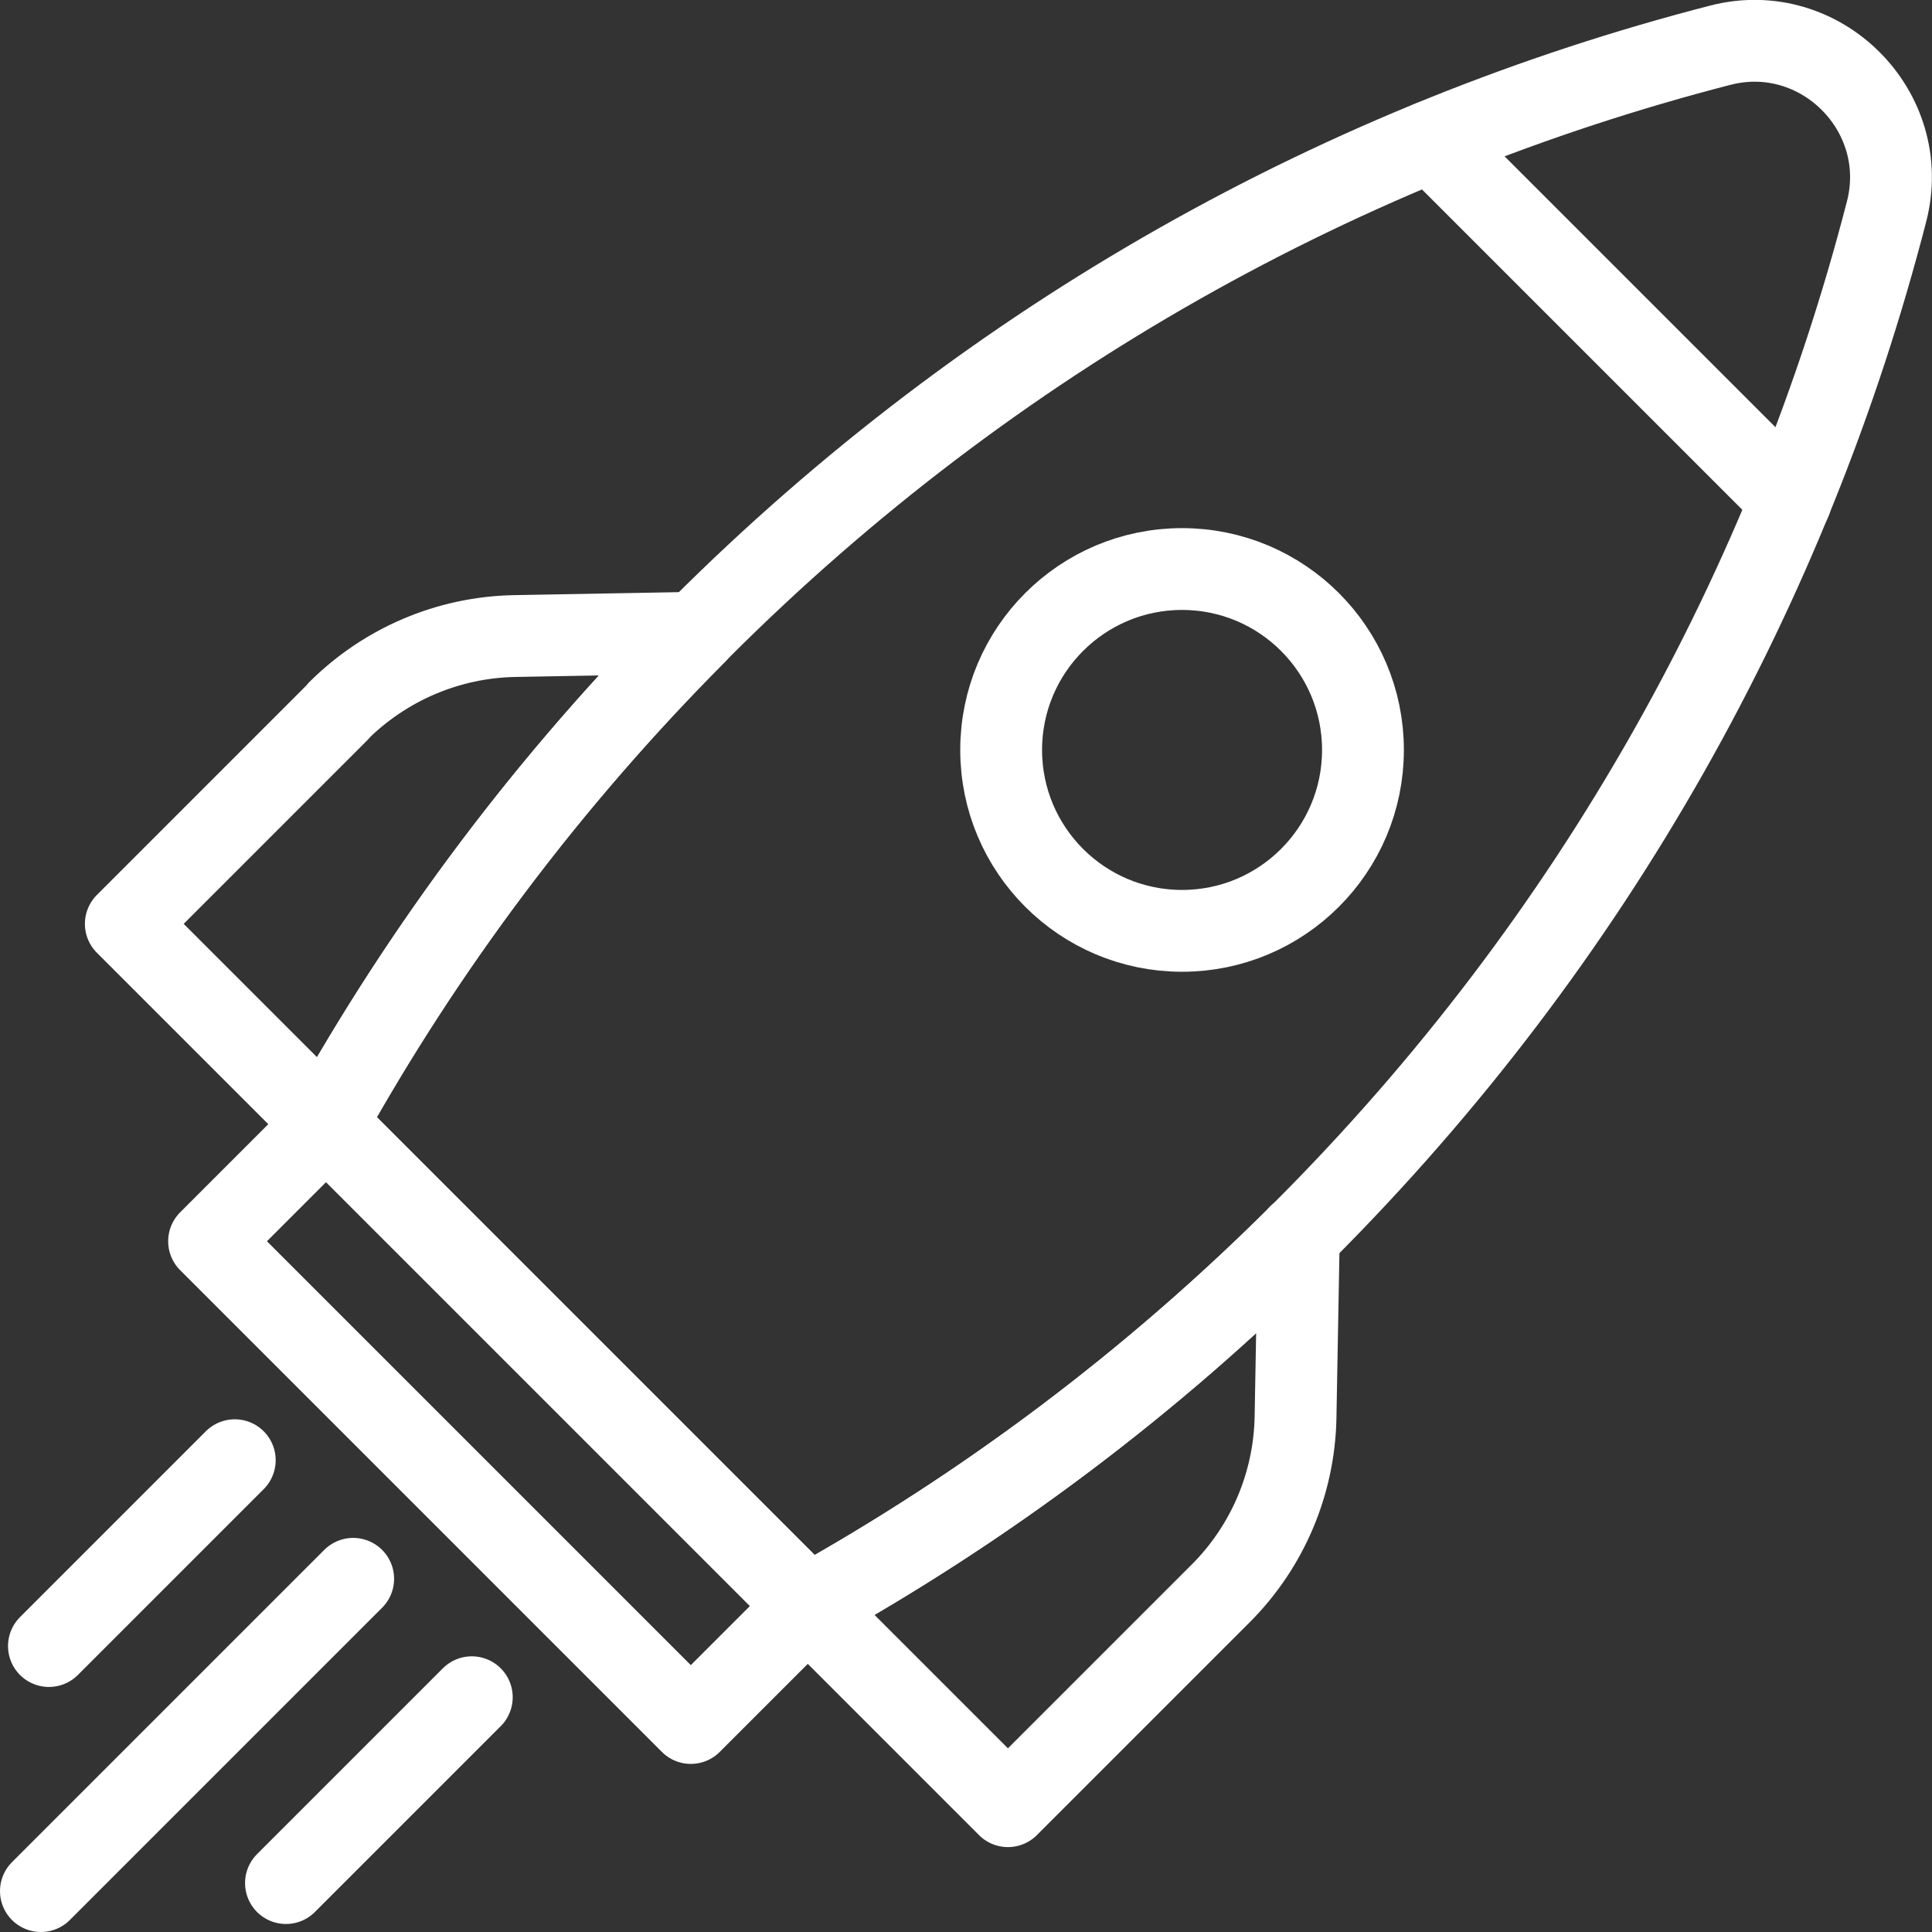
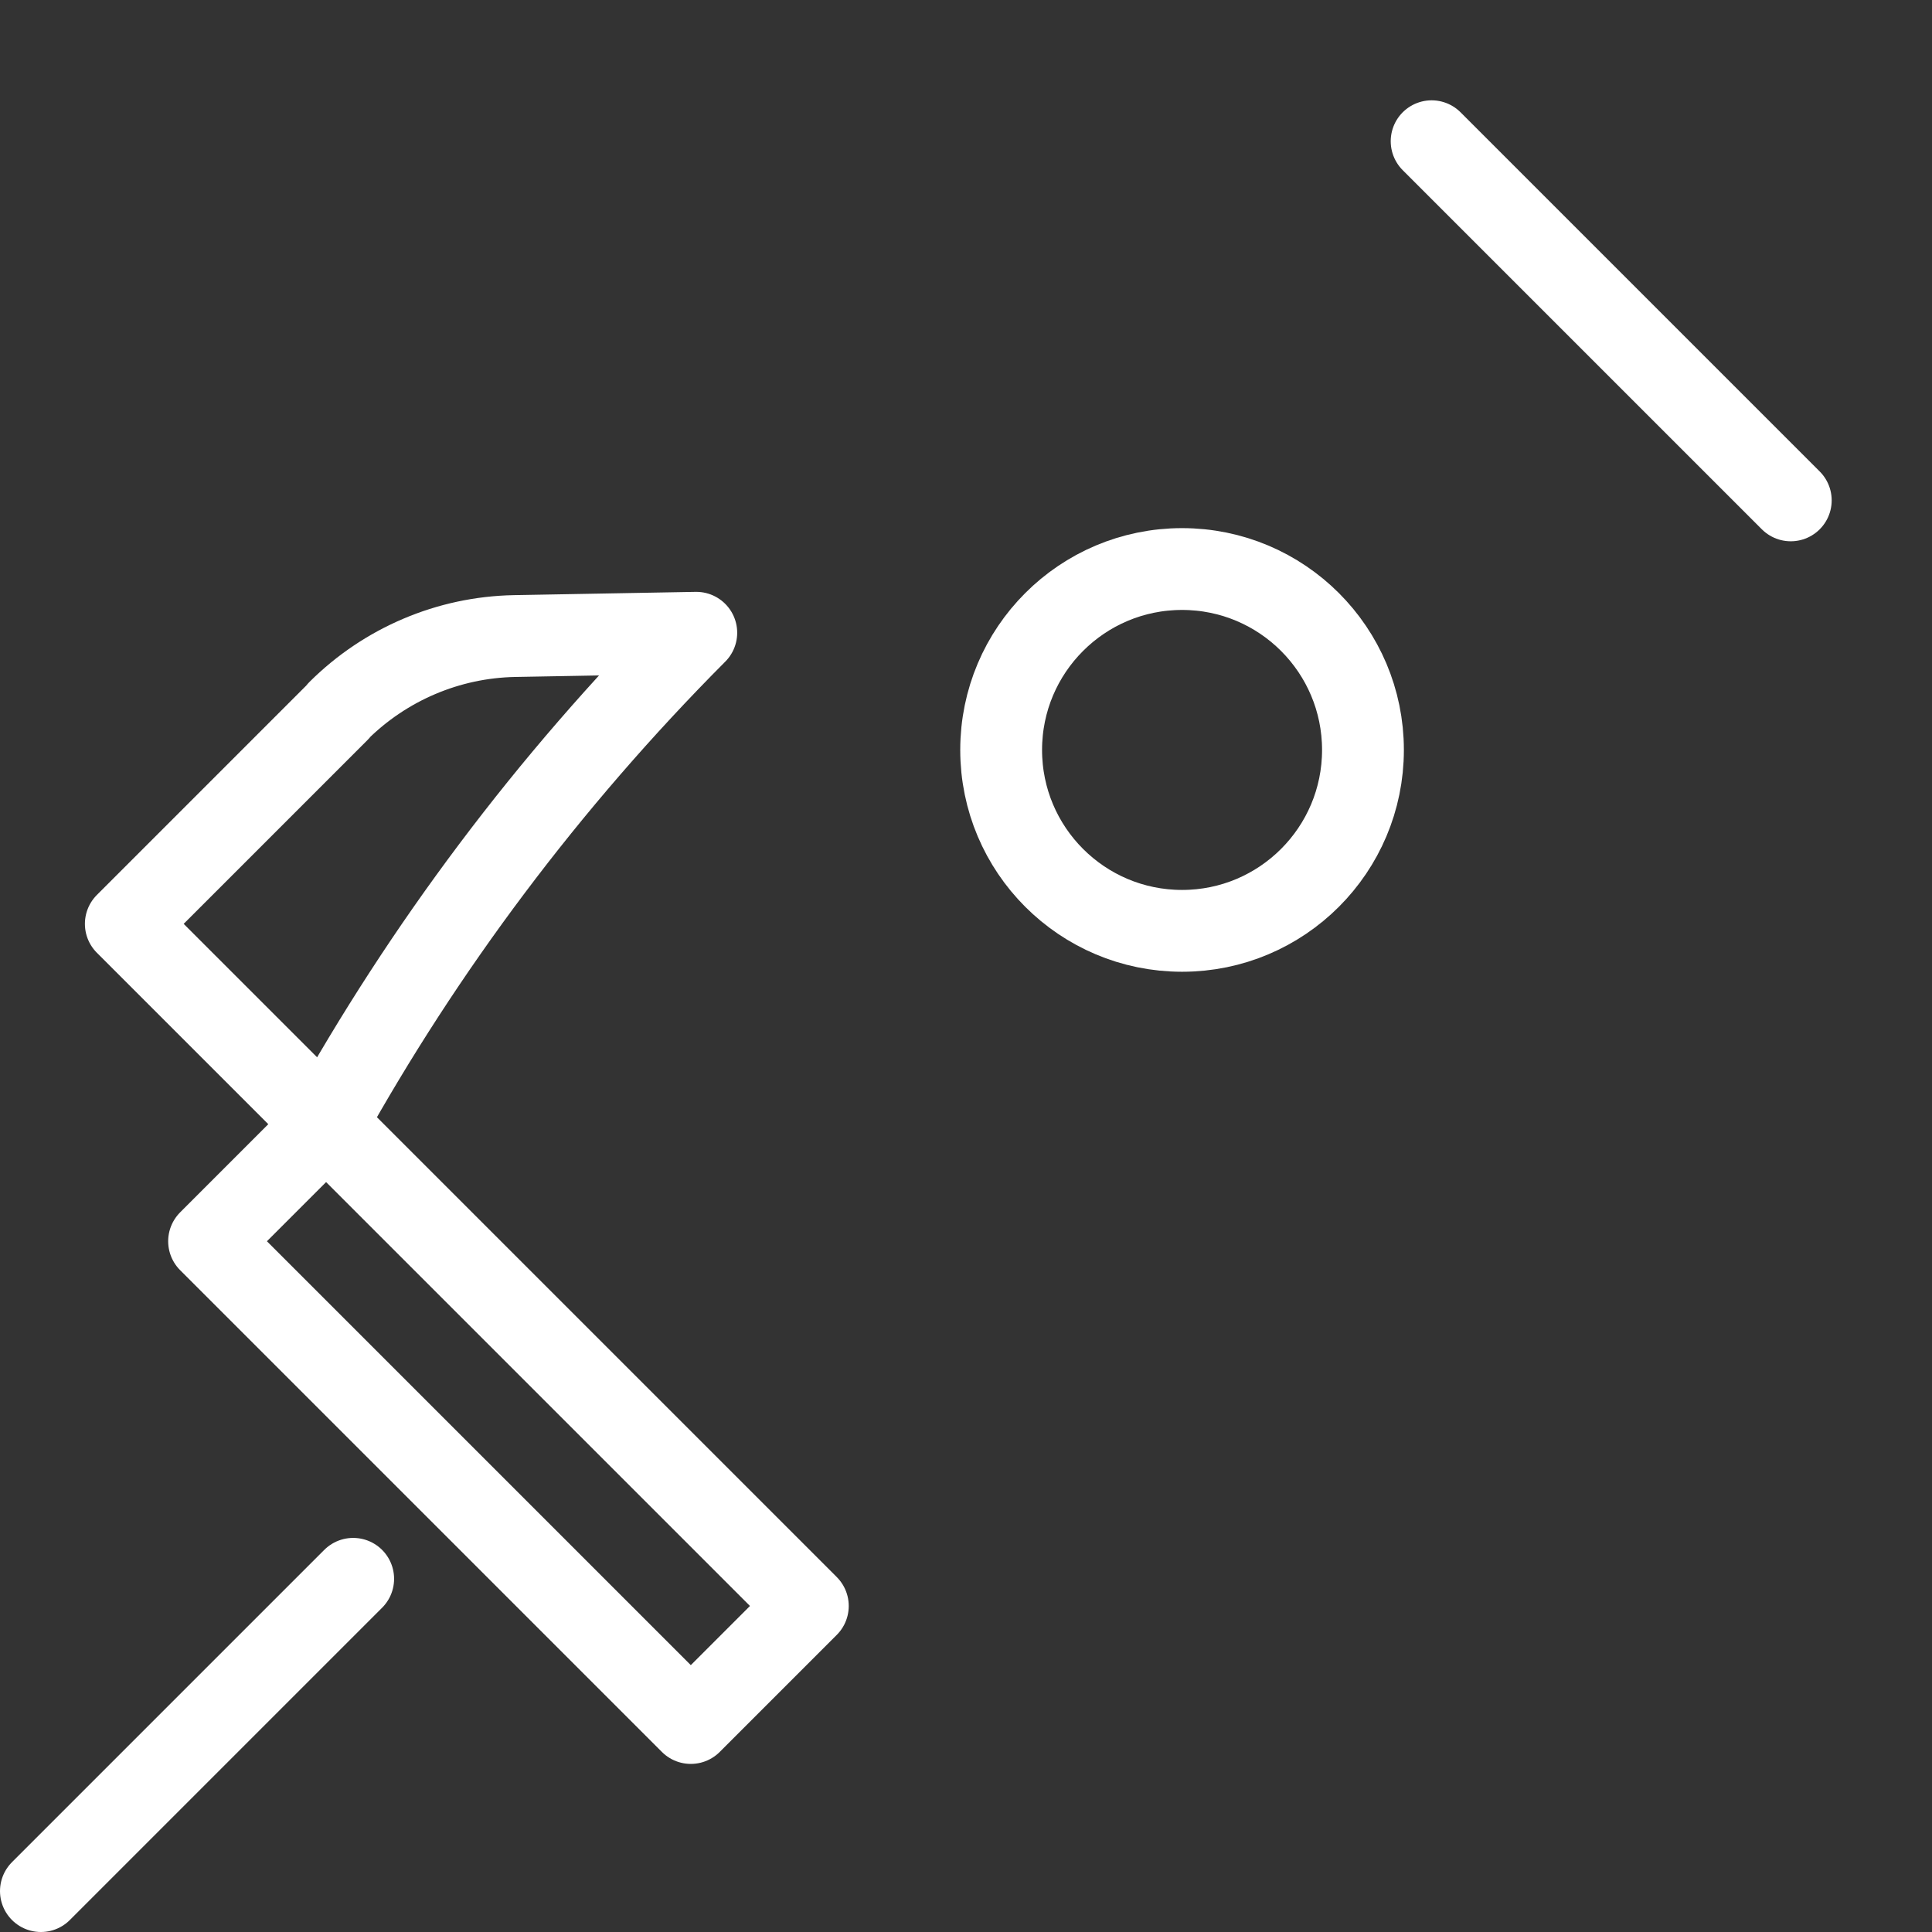
<svg xmlns="http://www.w3.org/2000/svg" id="Layer_1" viewBox="0 0 93.98 93.98">
  <rect x="0" y="0" width="93.98" height="93.98" fill="#333333" stroke="none" />
-   <path d="M63.19,60.11c-7.28,7.25-15.34,13.25-23.9,18.01l9.74,9.74,10.35-10.35c2.28-2.28,3.58-5.35,3.64-8.57l.16-8.84Z" style="fill:none; stroke:#fff; stroke-linecap:round; stroke-linejoin:round; stroke-width:3.98px;" />
  <path d="M16.47,34.59l-10.35,10.35,9.74,9.74c4.76-8.56,10.76-16.62,18.01-23.9l-8.84.16c-3.22.06-6.29,1.37-8.57,3.64Z" style="fill:none; stroke:#fff; stroke-linecap:round; stroke-linejoin:round; stroke-width:3.98px;" />
-   <path d="M39.29,78.12c8.63-4.8,16.76-10.86,24.09-18.2,14.24-14.24,23.7-31.45,28.39-49.63,1.26-4.88-3.22-9.35-8.09-8.09-18.18,4.69-35.39,14.15-49.63,28.39-7.33,7.33-13.4,15.45-18.2,24.09l23.43,23.43Z" style="fill:none; stroke:#fff; stroke-linecap:round; stroke-linejoin:round; stroke-width:3.98px;" />
  <circle cx="57.5" cy="36.48" r="8.8" style="fill:none; stroke:#fff; stroke-linecap:round; stroke-linejoin:round; stroke-width:3.98px;" />
  <line x1="69.64" y1="6.87" x2="87.11" y2="24.34" style="fill:none; stroke:#fff; stroke-linecap:round; stroke-linejoin:round; stroke-width:3.98px;" />
  <rect x="8.16" y="65.22" width="33.14" height="8.05" transform="translate(56.21 2.8) rotate(45)" style="fill:none; stroke:#fff; stroke-linecap:round; stroke-linejoin:round; stroke-width:3.98px;" />
  <line x1="17.18" y1="76.8" x2="1.99" y2="91.99" style="fill:none; stroke:#fff; stroke-linecap:round; stroke-linejoin:round; stroke-width:3.98px;" />
-   <line x1="22.95" y1="82.56" x2="13.91" y2="91.6" style="fill:none; stroke:#fff; stroke-linecap:round; stroke-linejoin:round; stroke-width:3.98px;" />
-   <line x1="11.42" y1="71.03" x2="2.38" y2="80.07" style="fill:none; stroke:#fff; stroke-linecap:round; stroke-linejoin:round; stroke-width:3.98px;" />
</svg>